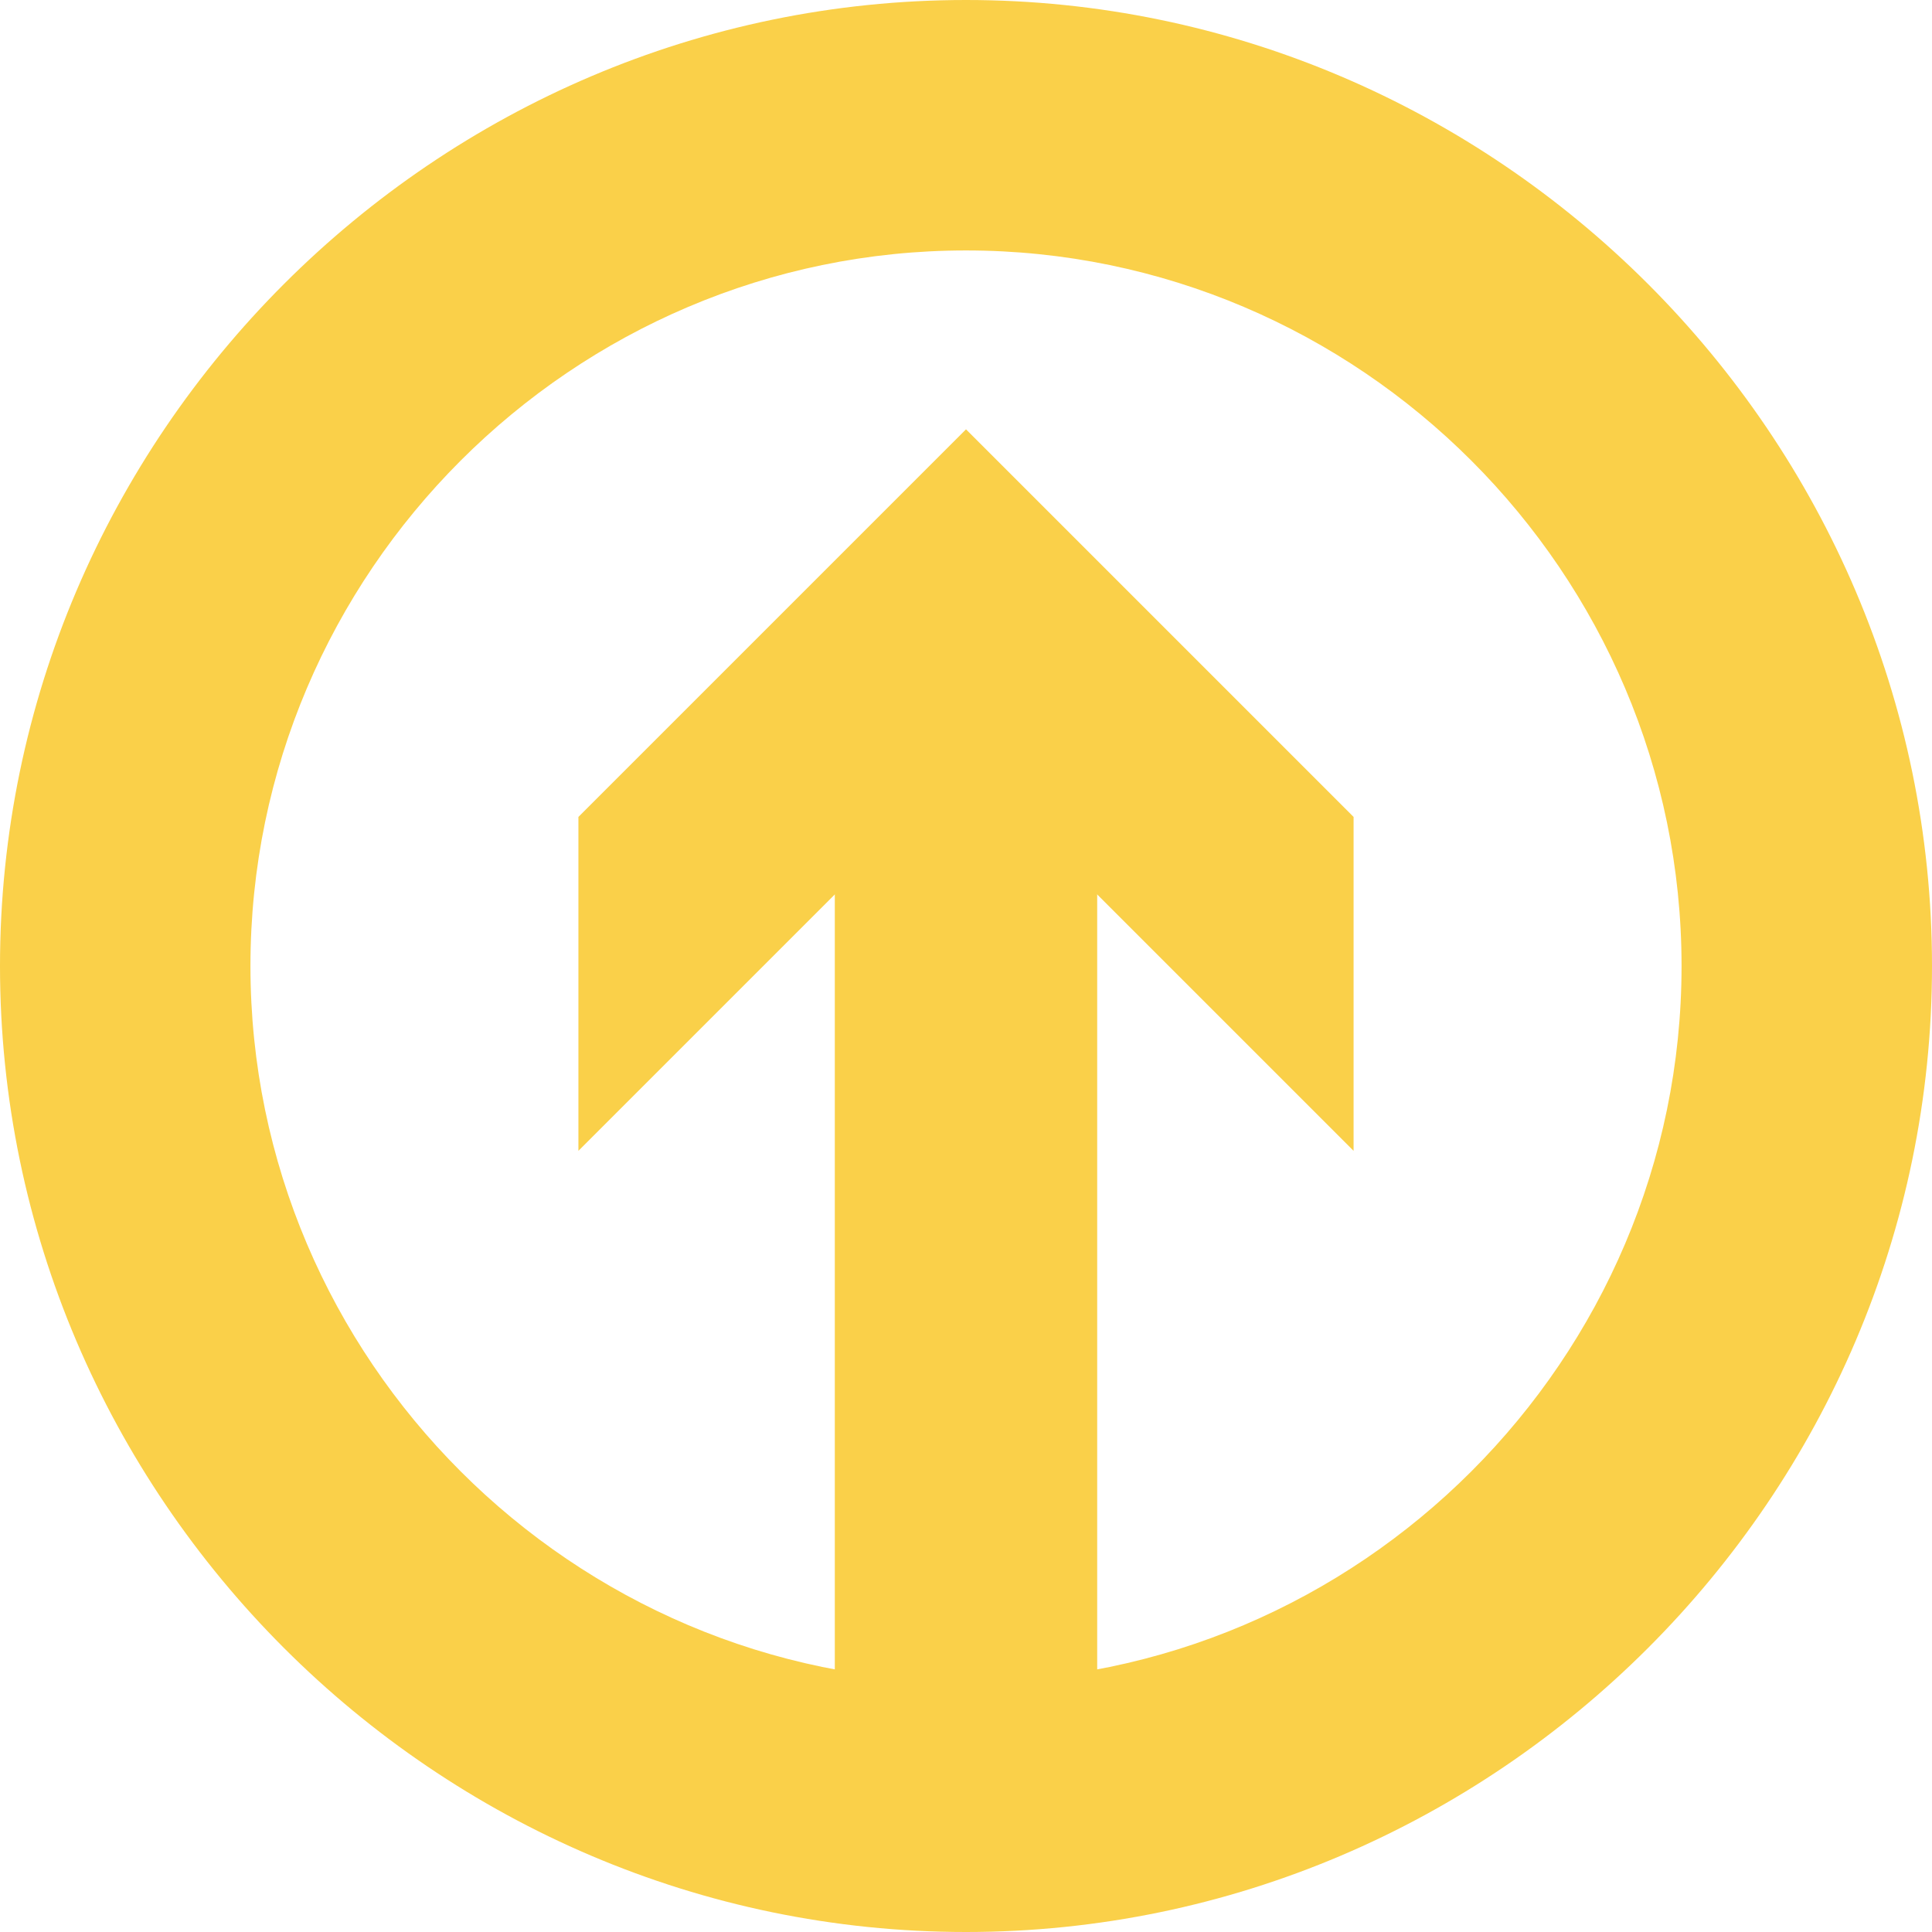
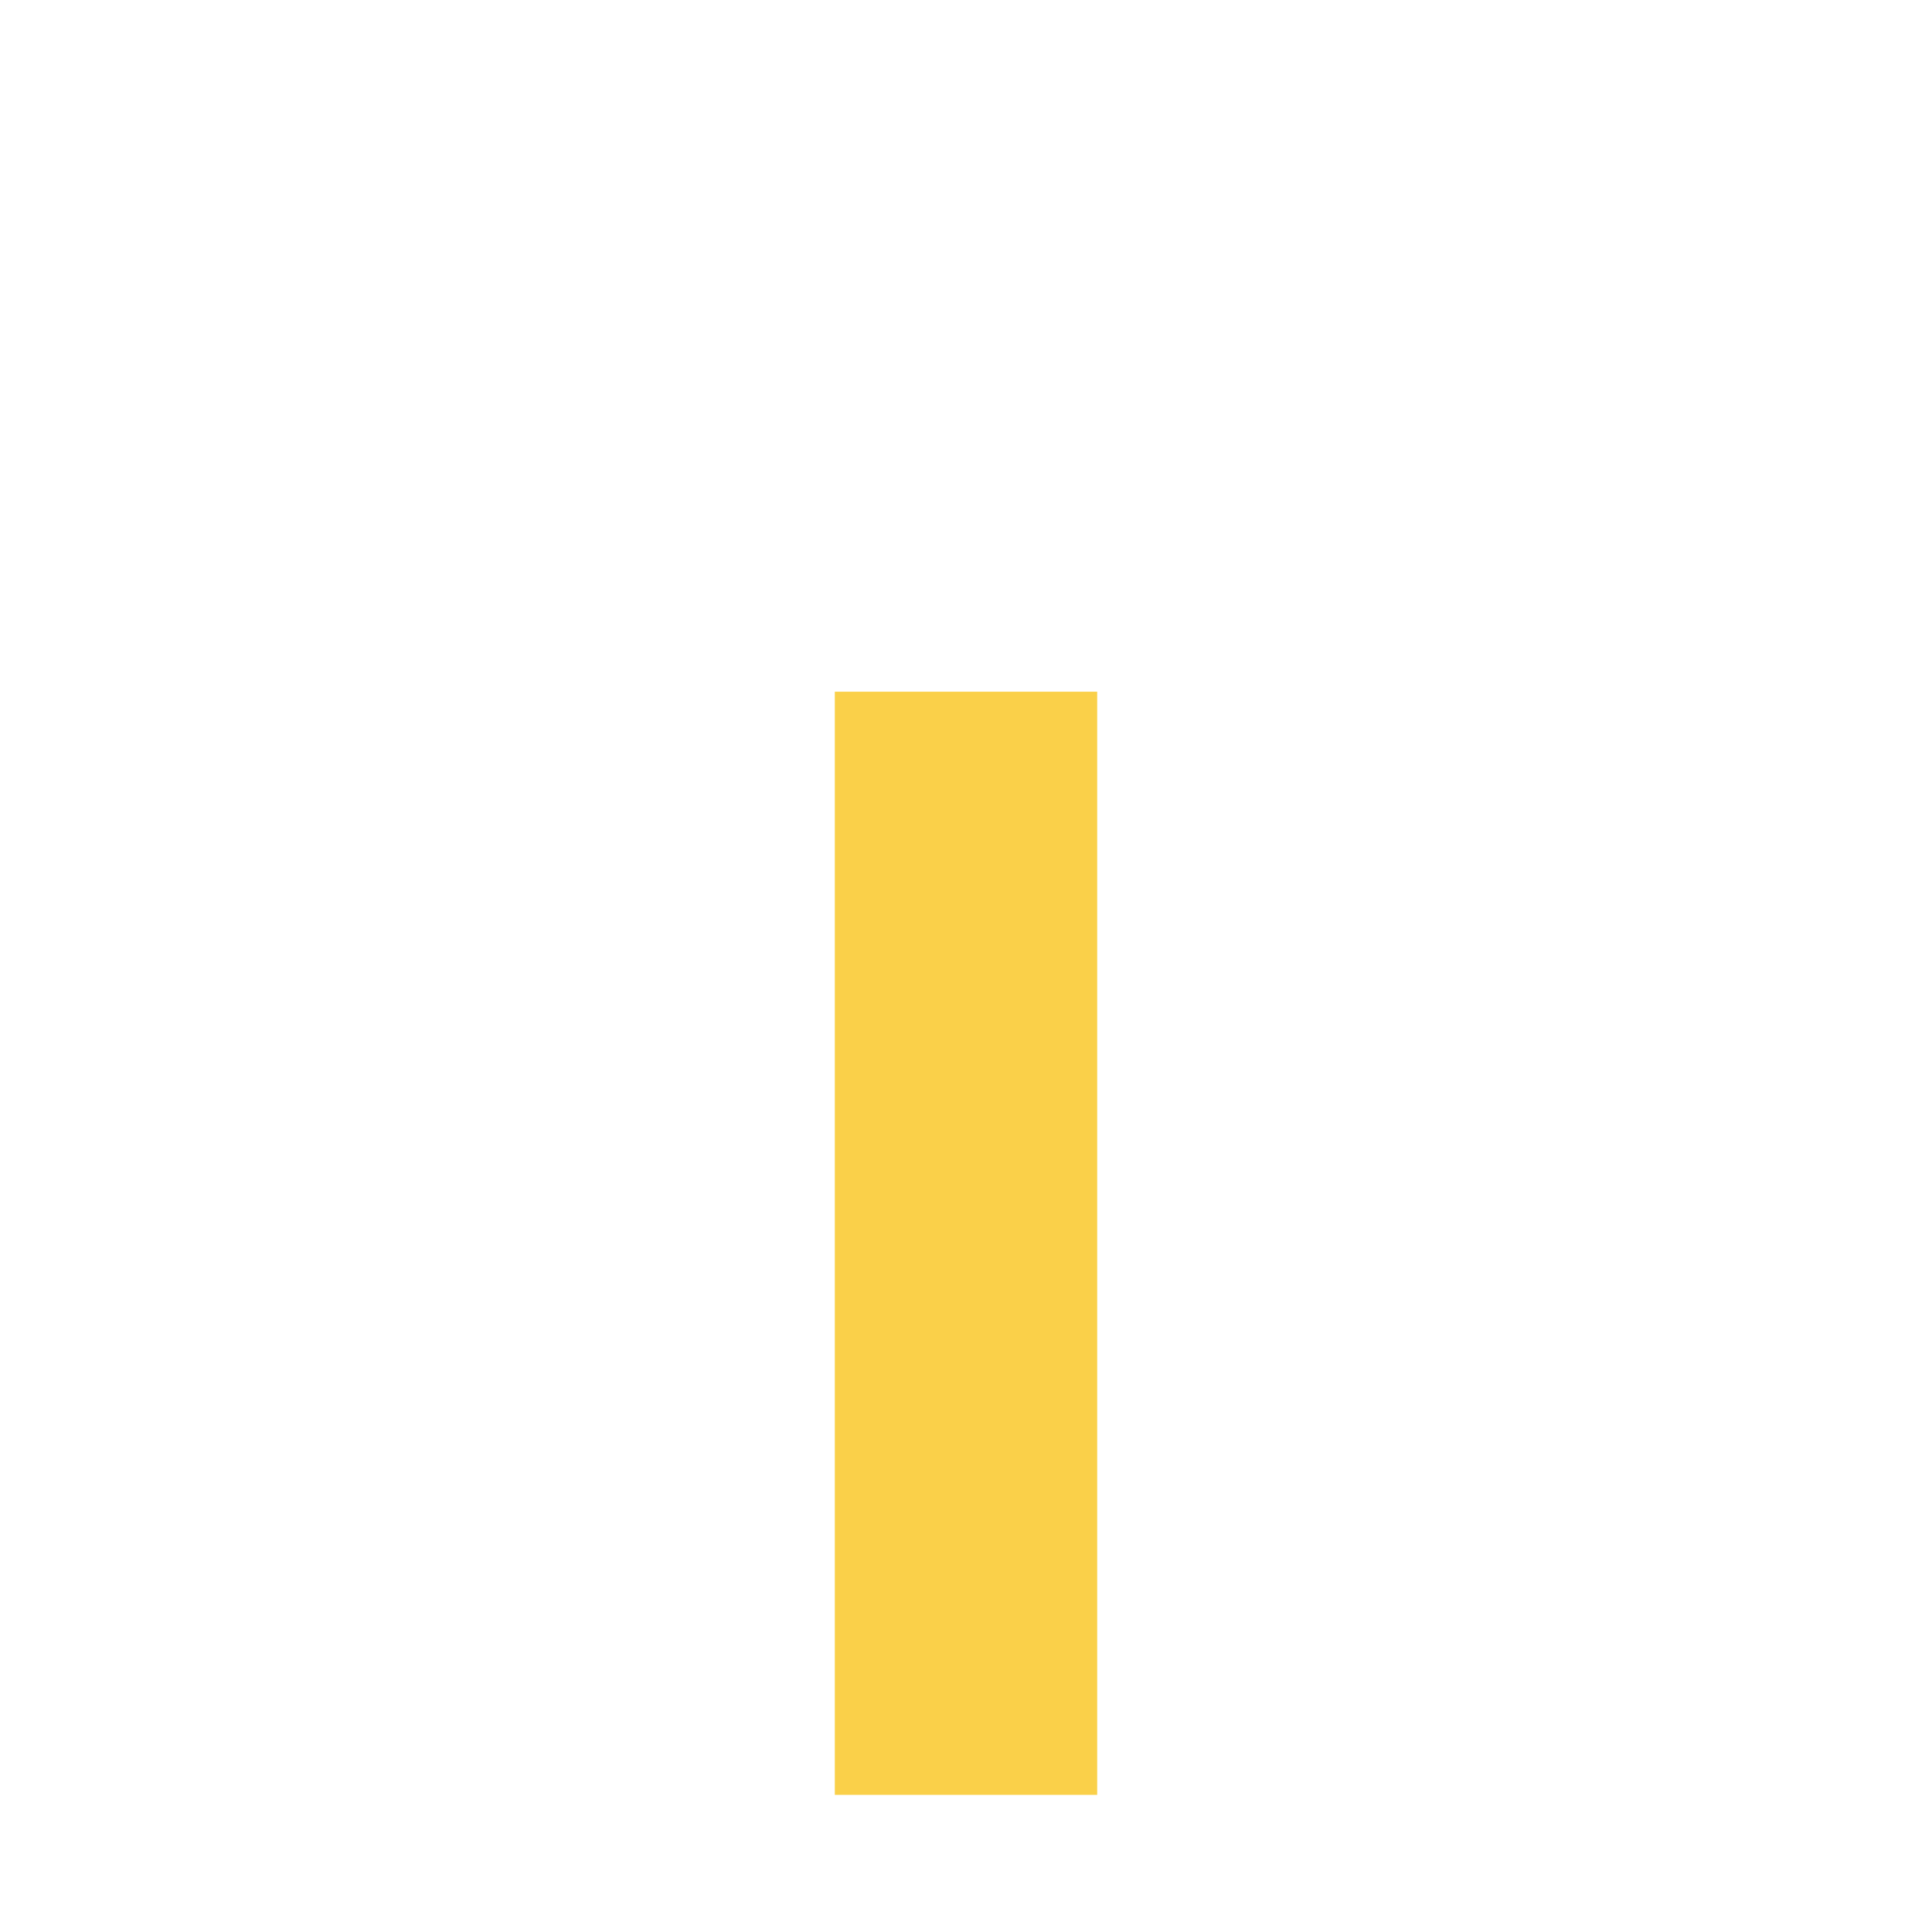
<svg xmlns="http://www.w3.org/2000/svg" version="1.1" id="Шар_1" x="0px" y="0px" viewBox="0 0 32.4 32.4" style="enable-background:new 0 0 32.4 32.4;" xml:space="preserve">
  <style type="text/css">
	.st0{fill:#FAD049;}
</style>
  <g>
    <g>
      <g>
        <rect x="14" y="11.6" class="st0" width="4.4" height="18.5" />
        <g>
-           <polygon class="st0" points="22.7,19.3 16.2,12.8 9.7,19.3 9.7,13.7 16.2,7.2 22.7,13.7     " />
-         </g>
+           </g>
      </g>
-       <path class="st0" d="M16.2,32.4C7.3,32.4,0,25.1,0,16.2S7.3,0,16.2,0c8.9,0,16.2,7.3,16.2,16.2S25.1,32.4,16.2,32.4z M16.2,4.2    c-6.6,0-12,5.4-12,12s5.4,12,12,12s12-5.4,12-12S22.8,4.2,16.2,4.2z" />
    </g>
  </g>
</svg>